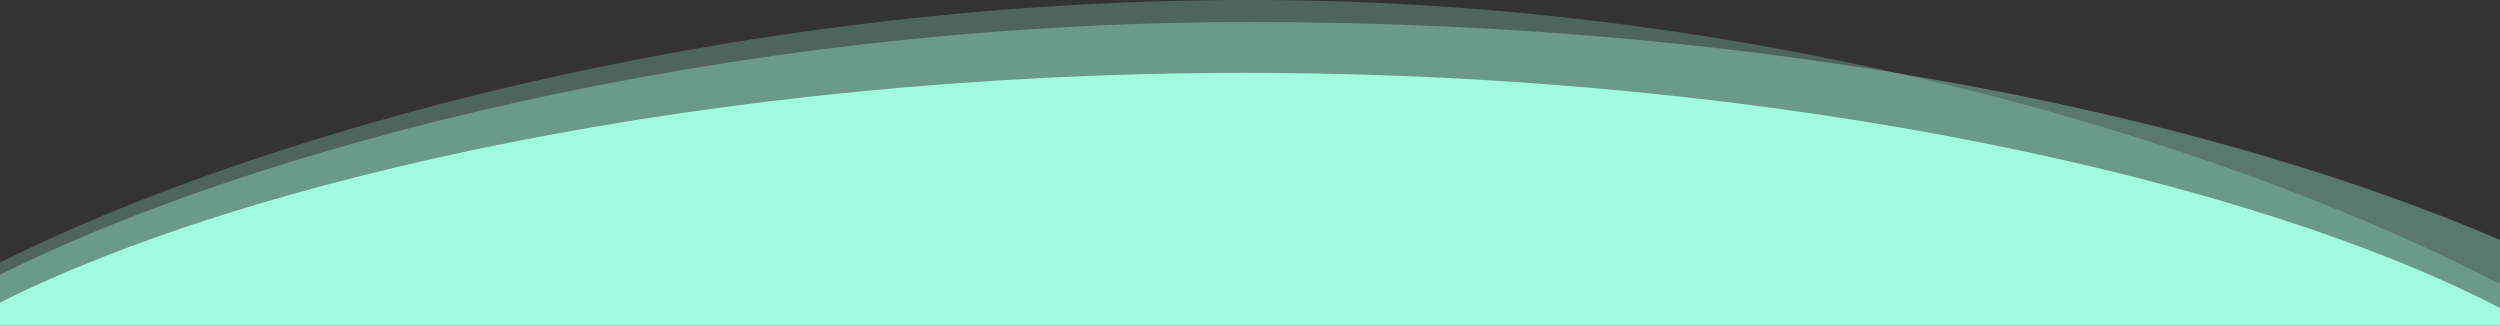
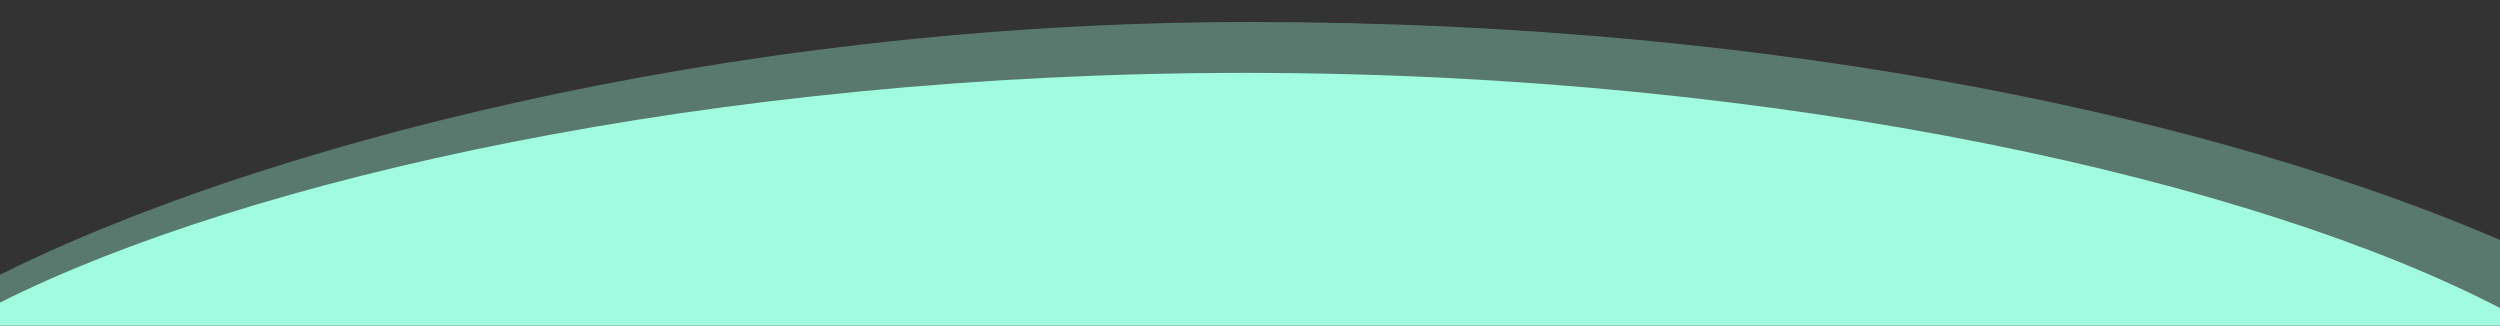
<svg xmlns="http://www.w3.org/2000/svg" width="4000" height="521">
  <rect width="100%" height="100%" fill="#333333" stroke="none" />
  <g fill="#A1FCDF">
    <path d="M4000 383.92C3566.235 197.158 2867.263 35.242 2000 35.242c-854.57 0-1608.153 208.11-2000 404.314v81.277h4000V383.92z" opacity=".35" />
-     <path d="M4000 454.581C3613.033 253.293 2867.263 0 2000 0 1145.43 0 391.847 223.52 0 419.983v100.85h4000v-66.252z" opacity=".25" />
    <path d="M4000 492.824c-386.967-201.101-1141.363-376.22-2008.626-376.22-854.57 0-1599.527 171.158-1991.374 367.439v36.79h4000v-28.009z" />
  </g>
</svg>